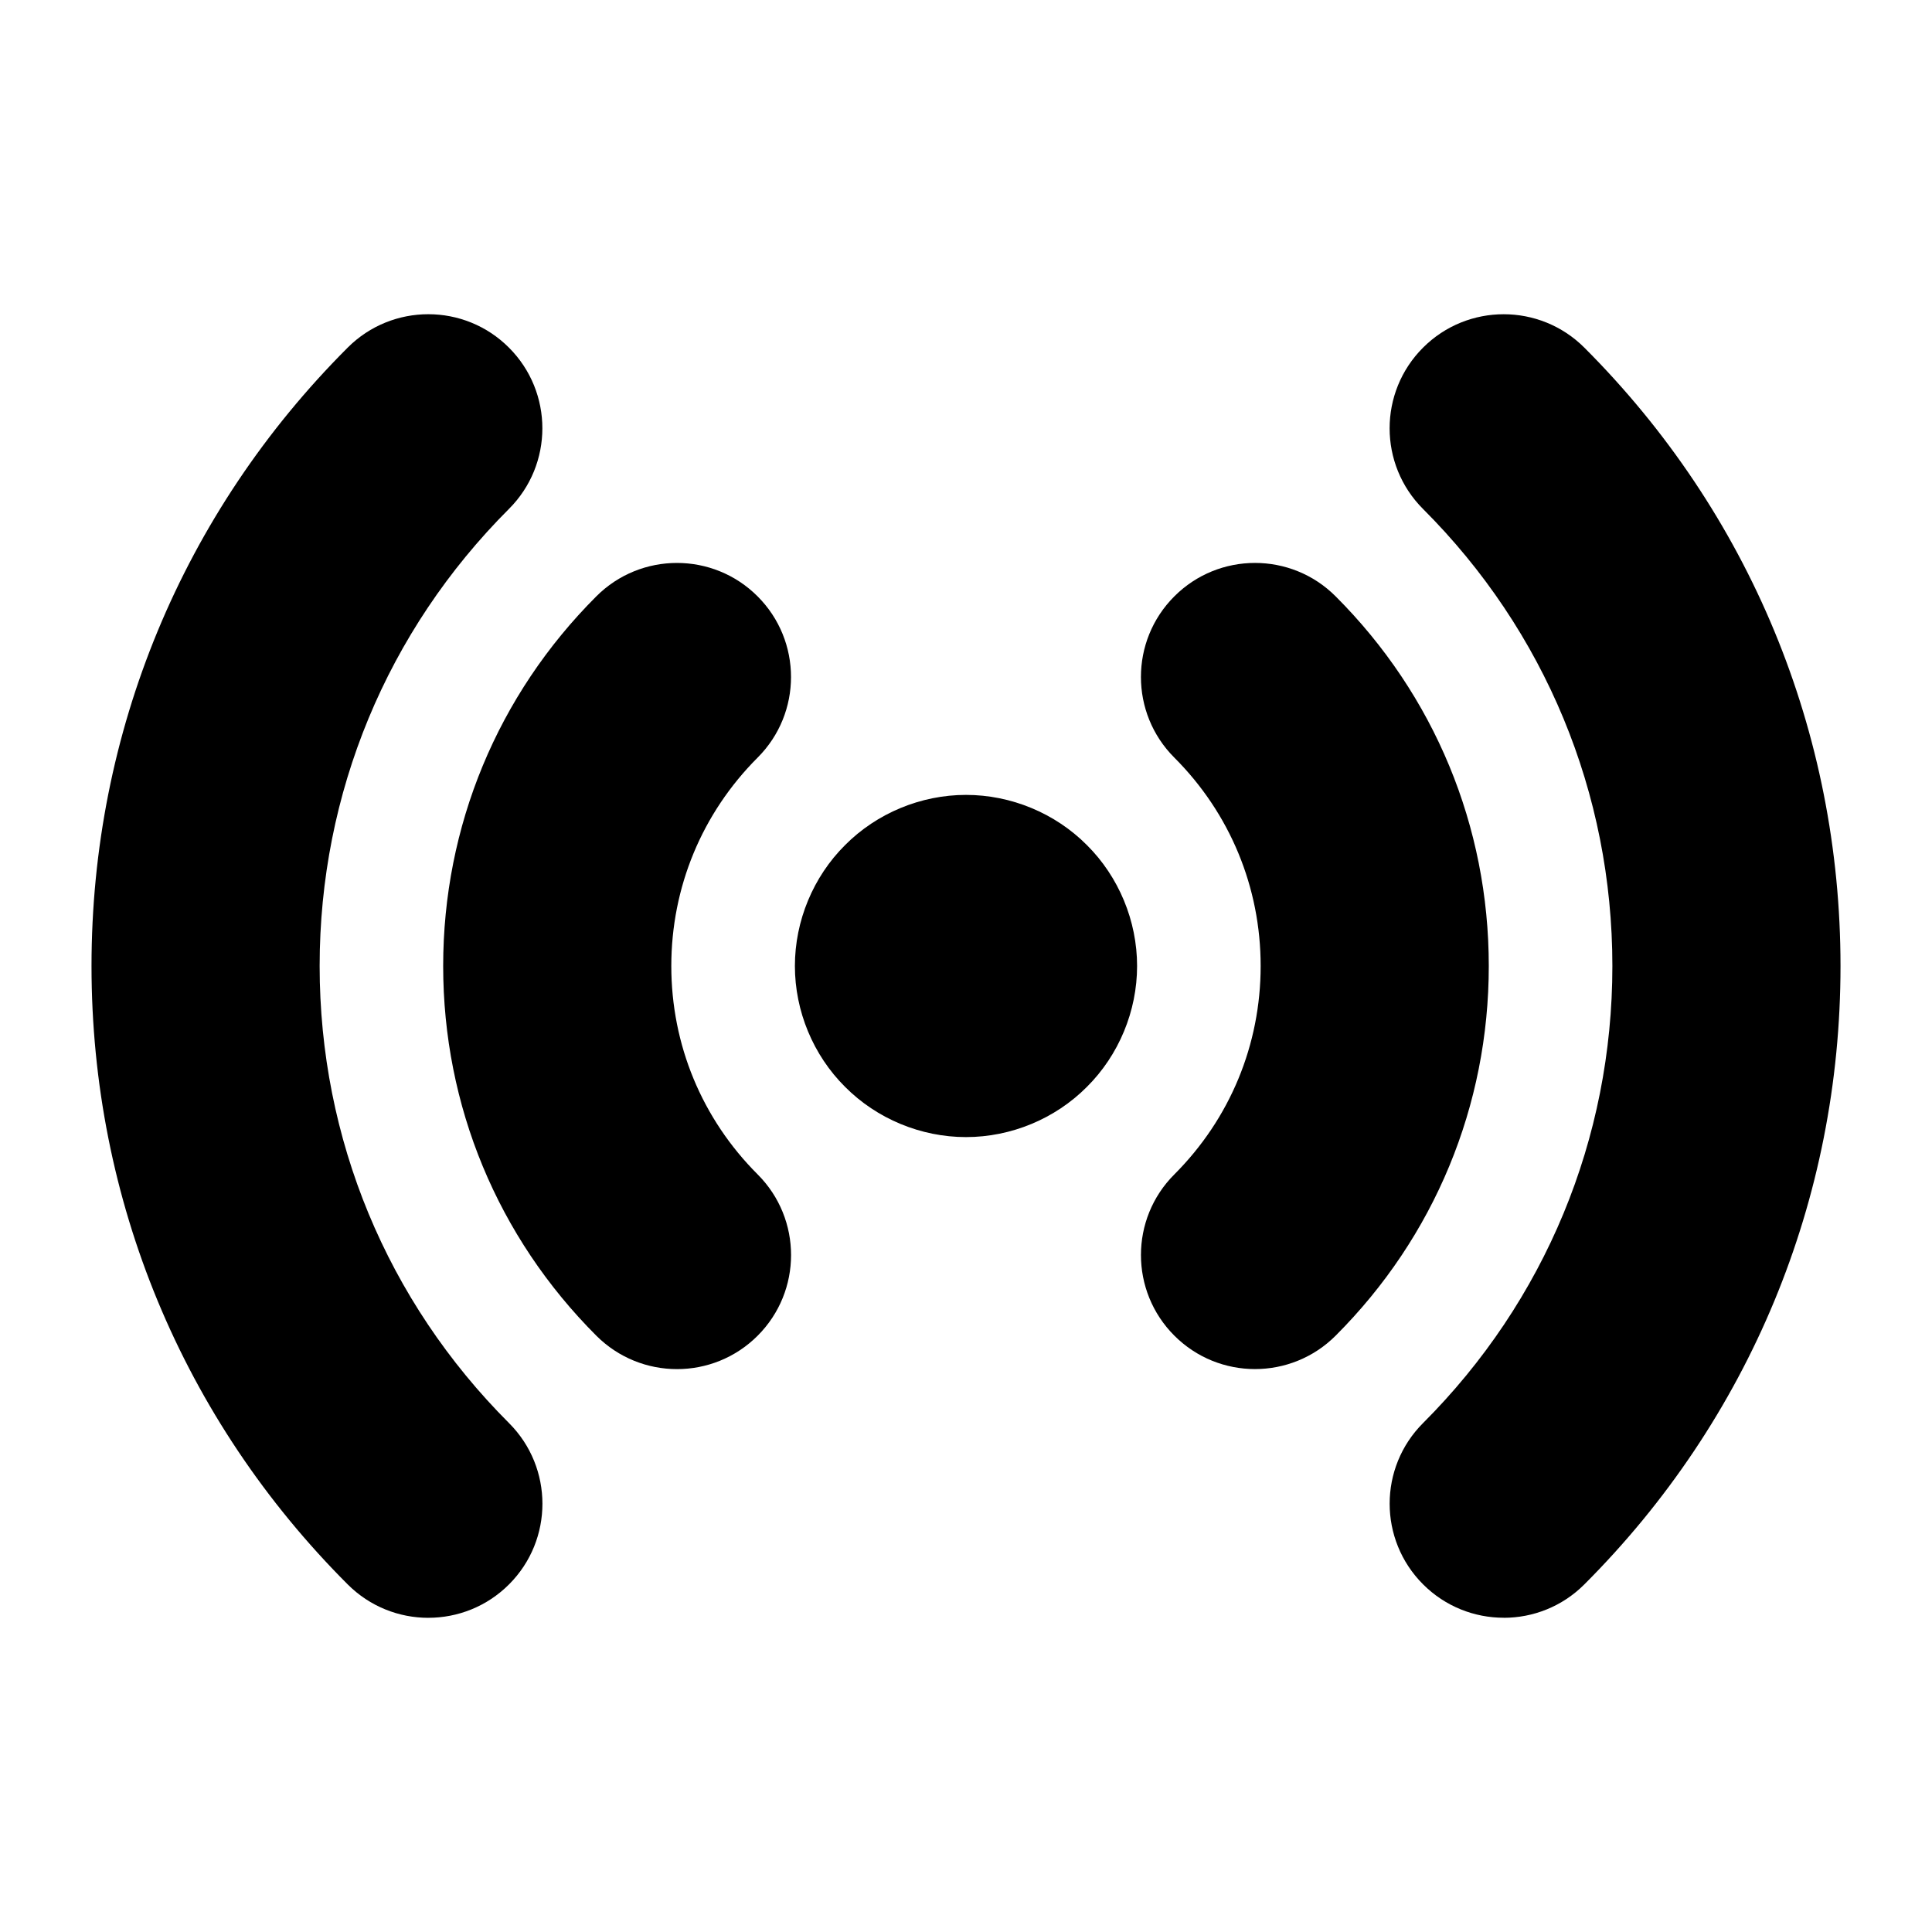
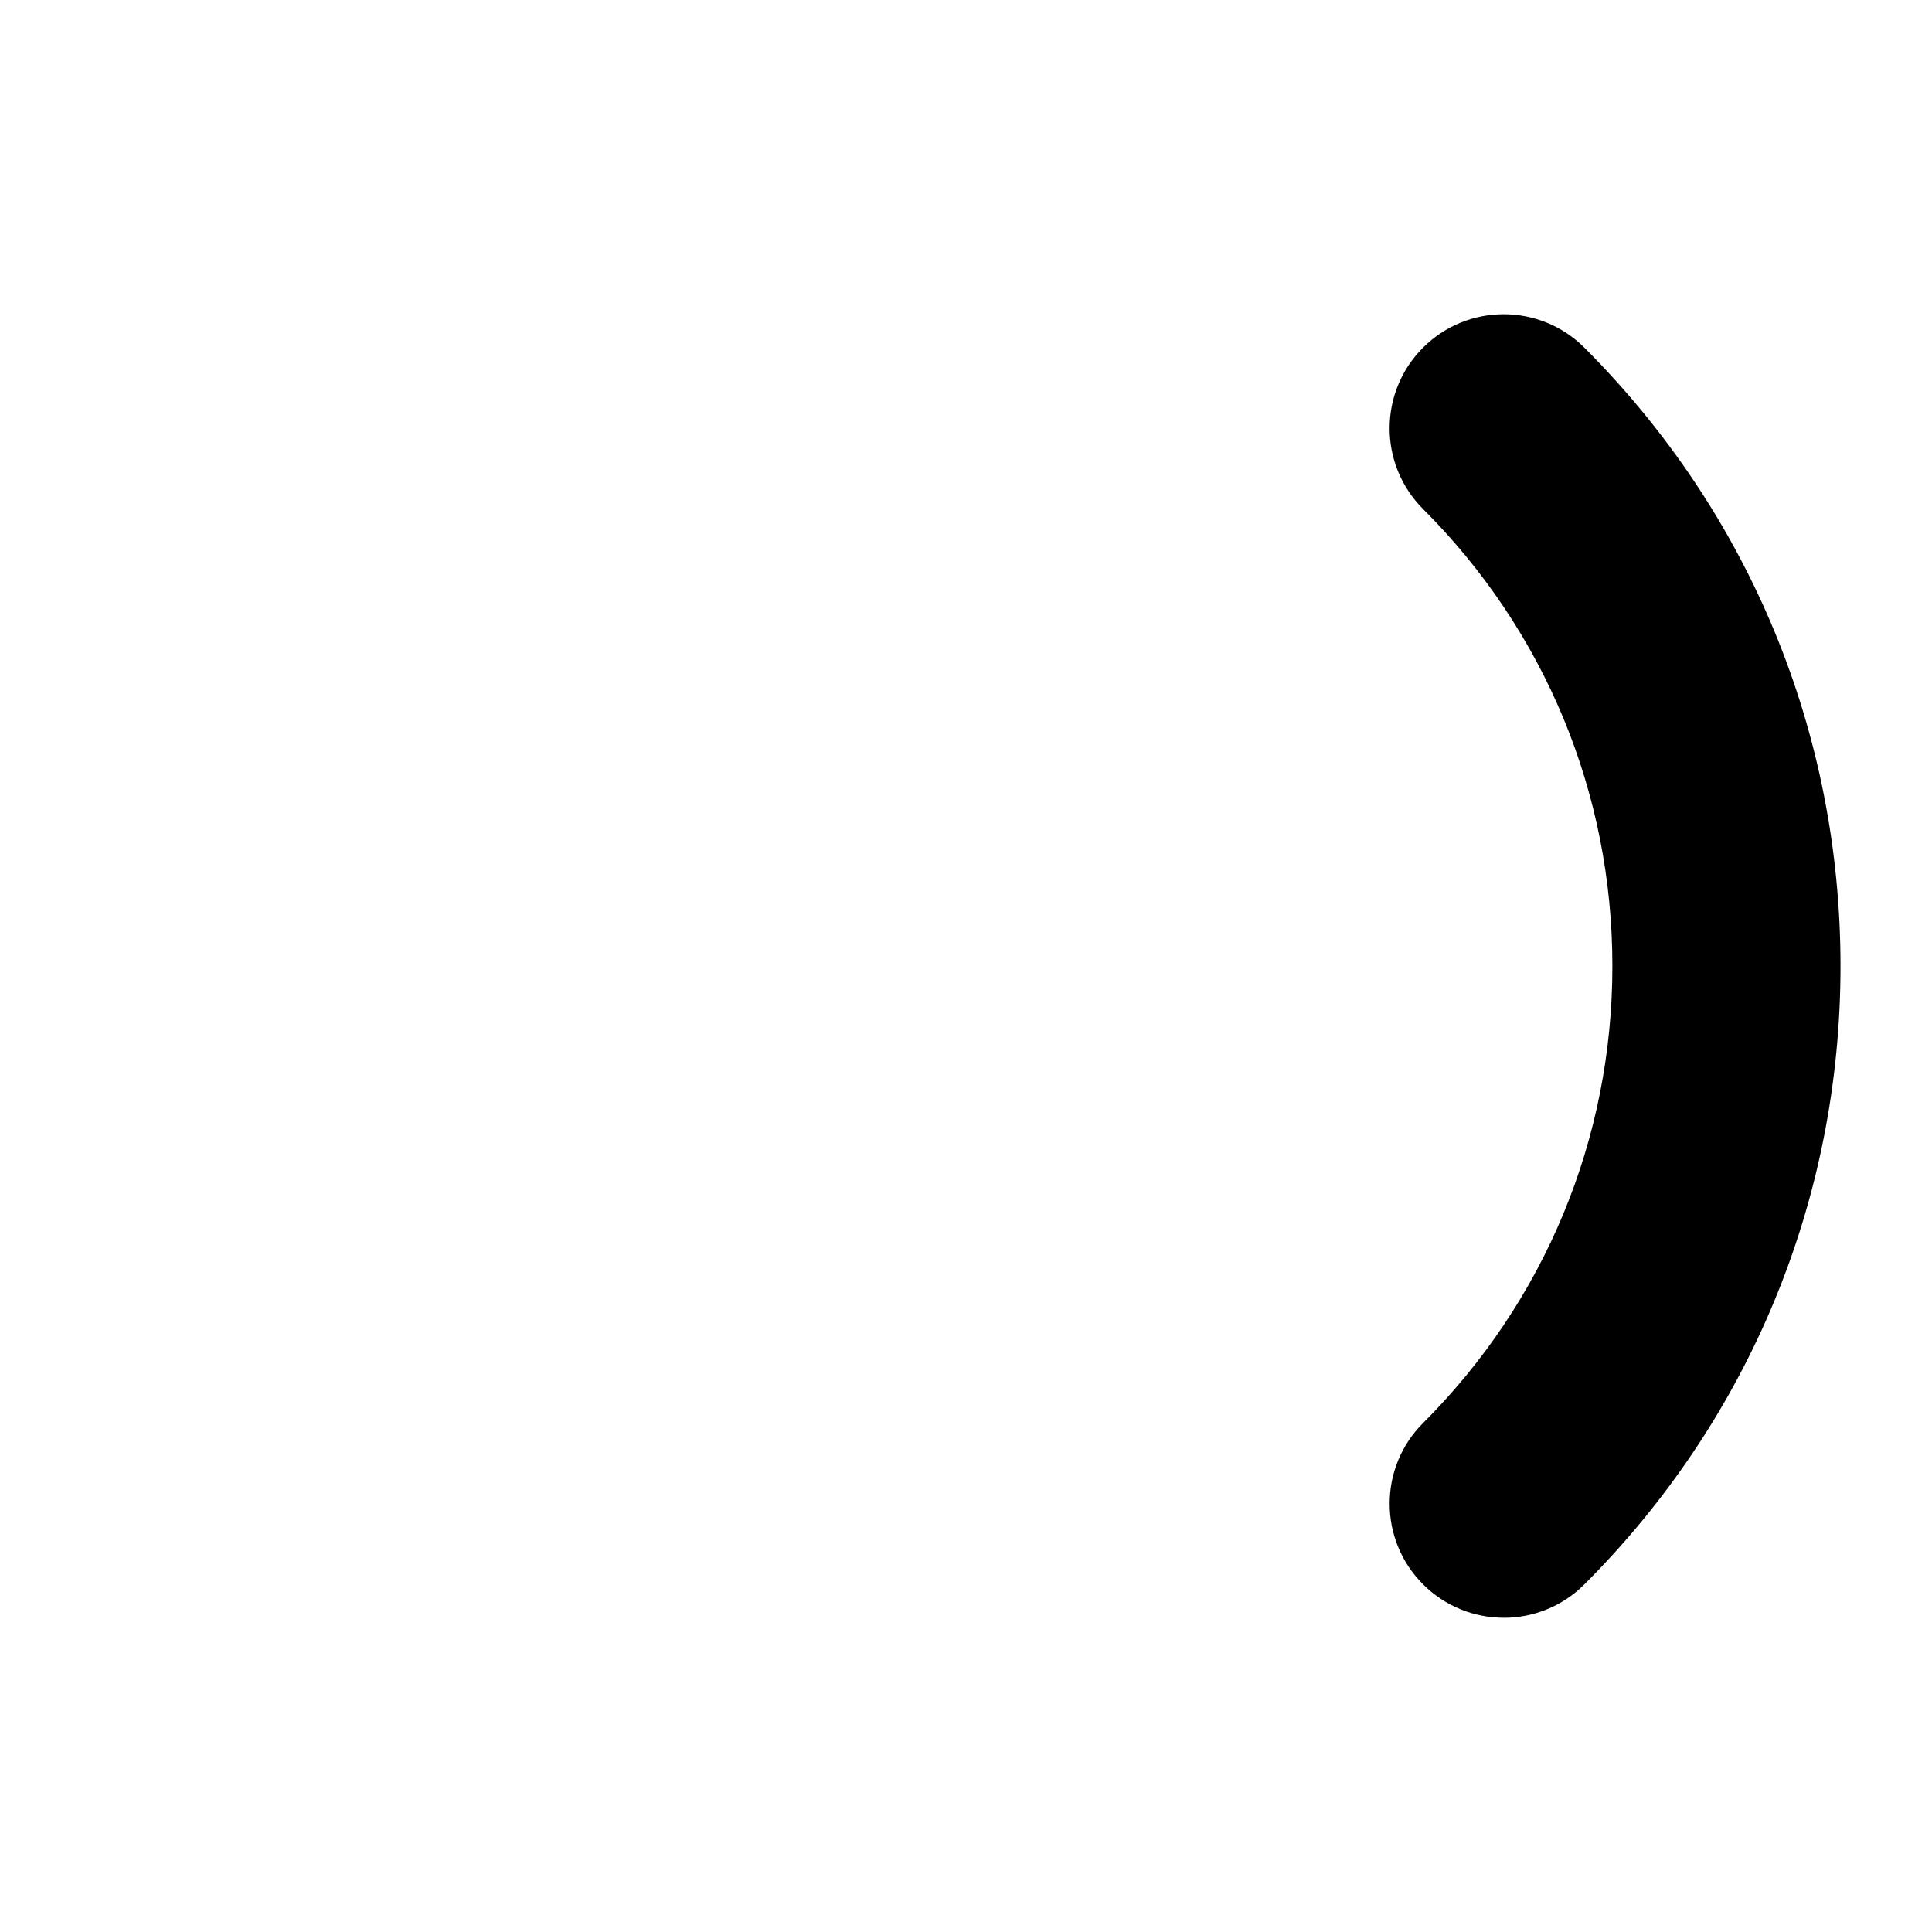
<svg xmlns="http://www.w3.org/2000/svg" fill="#000000" width="800px" height="800px" version="1.1" viewBox="144 144 512 512">
  <g>
-     <path d="m400 445.34c-11.941 0-23.629-4.836-32.043-13.305-8.465-8.414-13.301-20.098-13.301-32.035 0-11.941 4.836-23.629 13.301-32.043 8.414-8.465 20.102-13.301 32.043-13.301s23.625 4.836 32.039 13.301c8.465 8.414 13.301 20.102 13.301 32.043s-4.836 23.625-13.305 32.039c-8.414 8.465-20.098 13.301-32.035 13.301z" />
-     <path d="m257.52 572.74c-7.734 0-15.469-2.953-21.371-8.852-43.785-43.773-67.898-101.98-67.898-163.89 0-61.902 24.105-120.1 67.883-163.87 11.801-11.809 30.949-11.809 42.742 0 11.809 11.805 11.809 30.945 0 42.742-32.348 32.352-50.168 75.367-50.168 121.12s17.82 88.777 50.184 121.14c11.809 11.805 11.809 30.949 0.004 42.75-5.902 5.902-13.641 8.852-21.375 8.852z" />
    <path d="m542.5 572.72c-7.734 0-15.473-2.953-21.371-8.855-11.809-11.805-11.809-30.945 0-42.742 32.348-32.355 50.168-75.371 50.168-121.12 0-45.758-17.82-88.777-50.176-121.12-11.809-11.805-11.809-30.949-0.004-42.75 11.809-11.809 30.945-11.805 42.75-0.004 43.781 43.77 67.887 101.97 67.887 163.88 0 61.902-24.105 120.1-67.883 163.87-5.898 5.906-13.637 8.855-21.371 8.855z" />
-     <path d="m323.41 506.83c-7.734 0-15.469-2.953-21.371-8.852-26.18-26.172-40.594-60.965-40.594-97.977s14.41-71.797 40.582-97.961c11.801-11.809 30.949-11.809 42.742 0 11.809 11.805 11.809 30.945 0 42.742-14.742 14.75-22.867 34.359-22.867 55.219 0 20.863 8.121 40.473 22.879 55.223 11.809 11.805 11.809 30.945 0.004 42.75-5.902 5.902-13.637 8.855-21.375 8.855z" />
-     <path d="m476.59 506.82c-7.734 0-15.473-2.953-21.371-8.855-11.809-11.805-11.809-30.945 0-42.742 14.746-14.754 22.867-34.363 22.867-55.219 0-20.859-8.121-40.465-22.871-55.223-11.809-11.805-11.809-30.945 0-42.742 11.801-11.809 30.949-11.809 42.742 0 26.176 26.164 40.586 60.953 40.586 97.965s-14.41 71.797-40.582 97.961c-5.898 5.902-13.641 8.855-21.371 8.855z" />
  </g>
</svg>